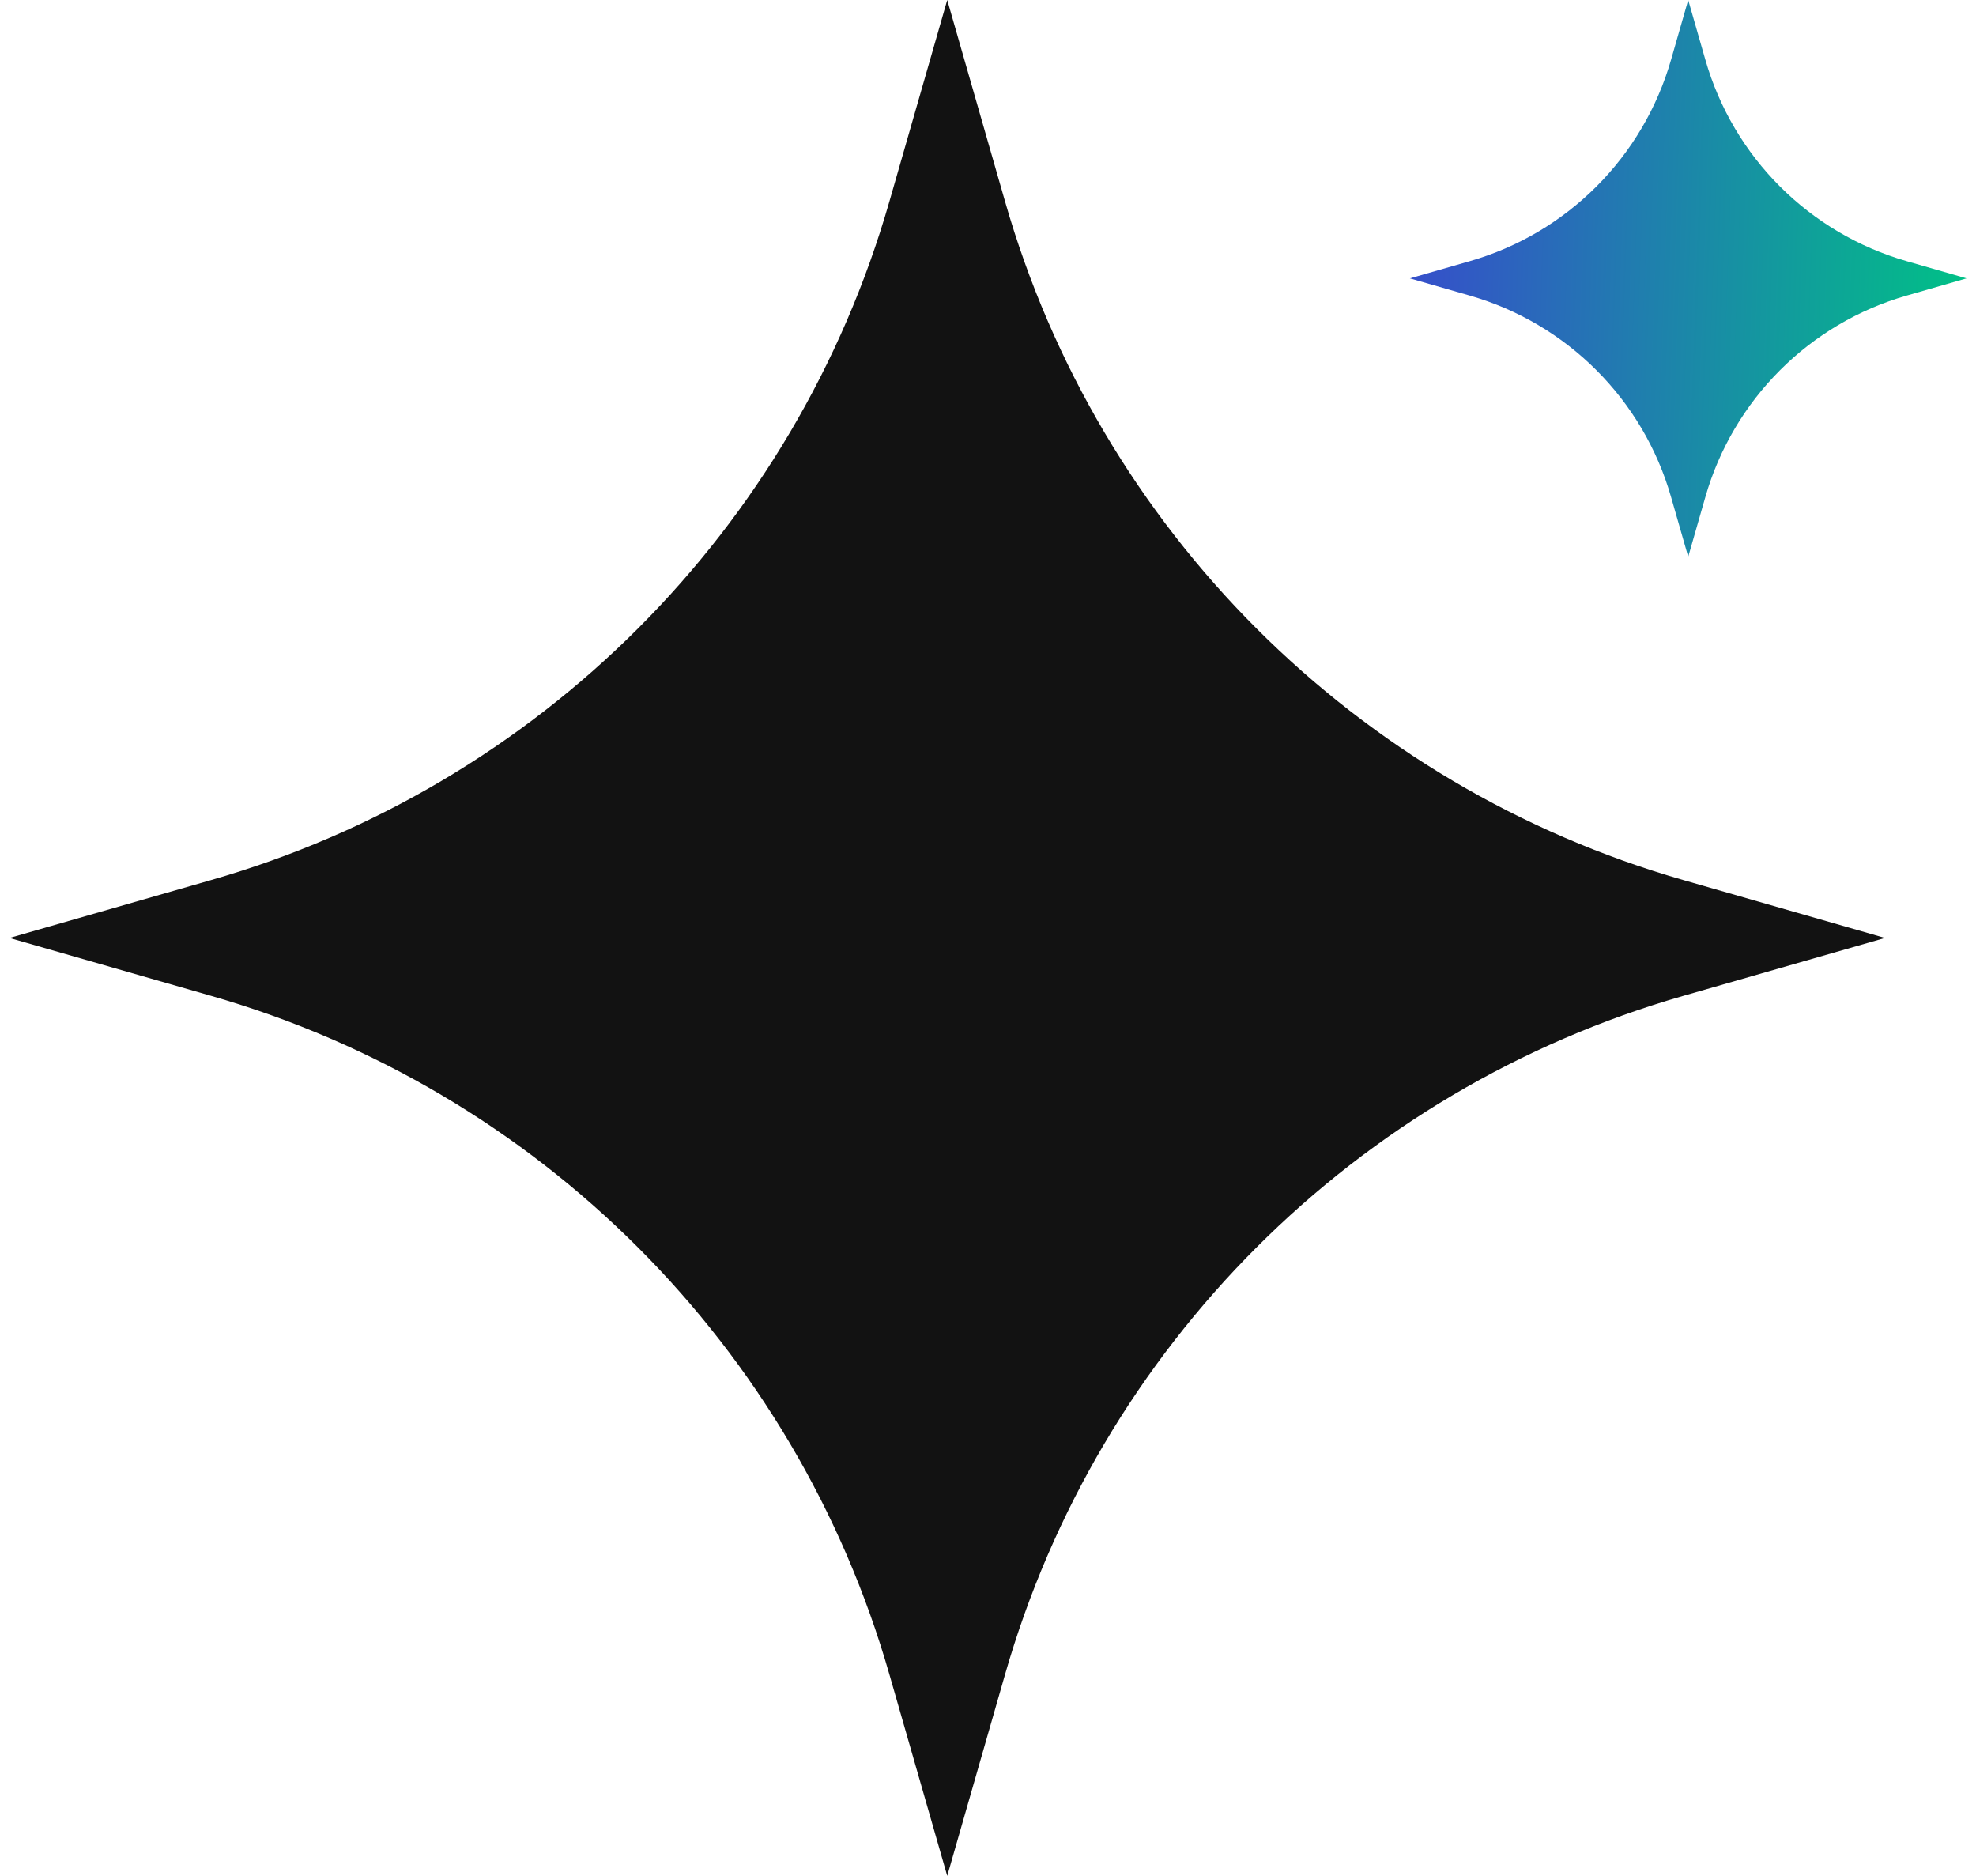
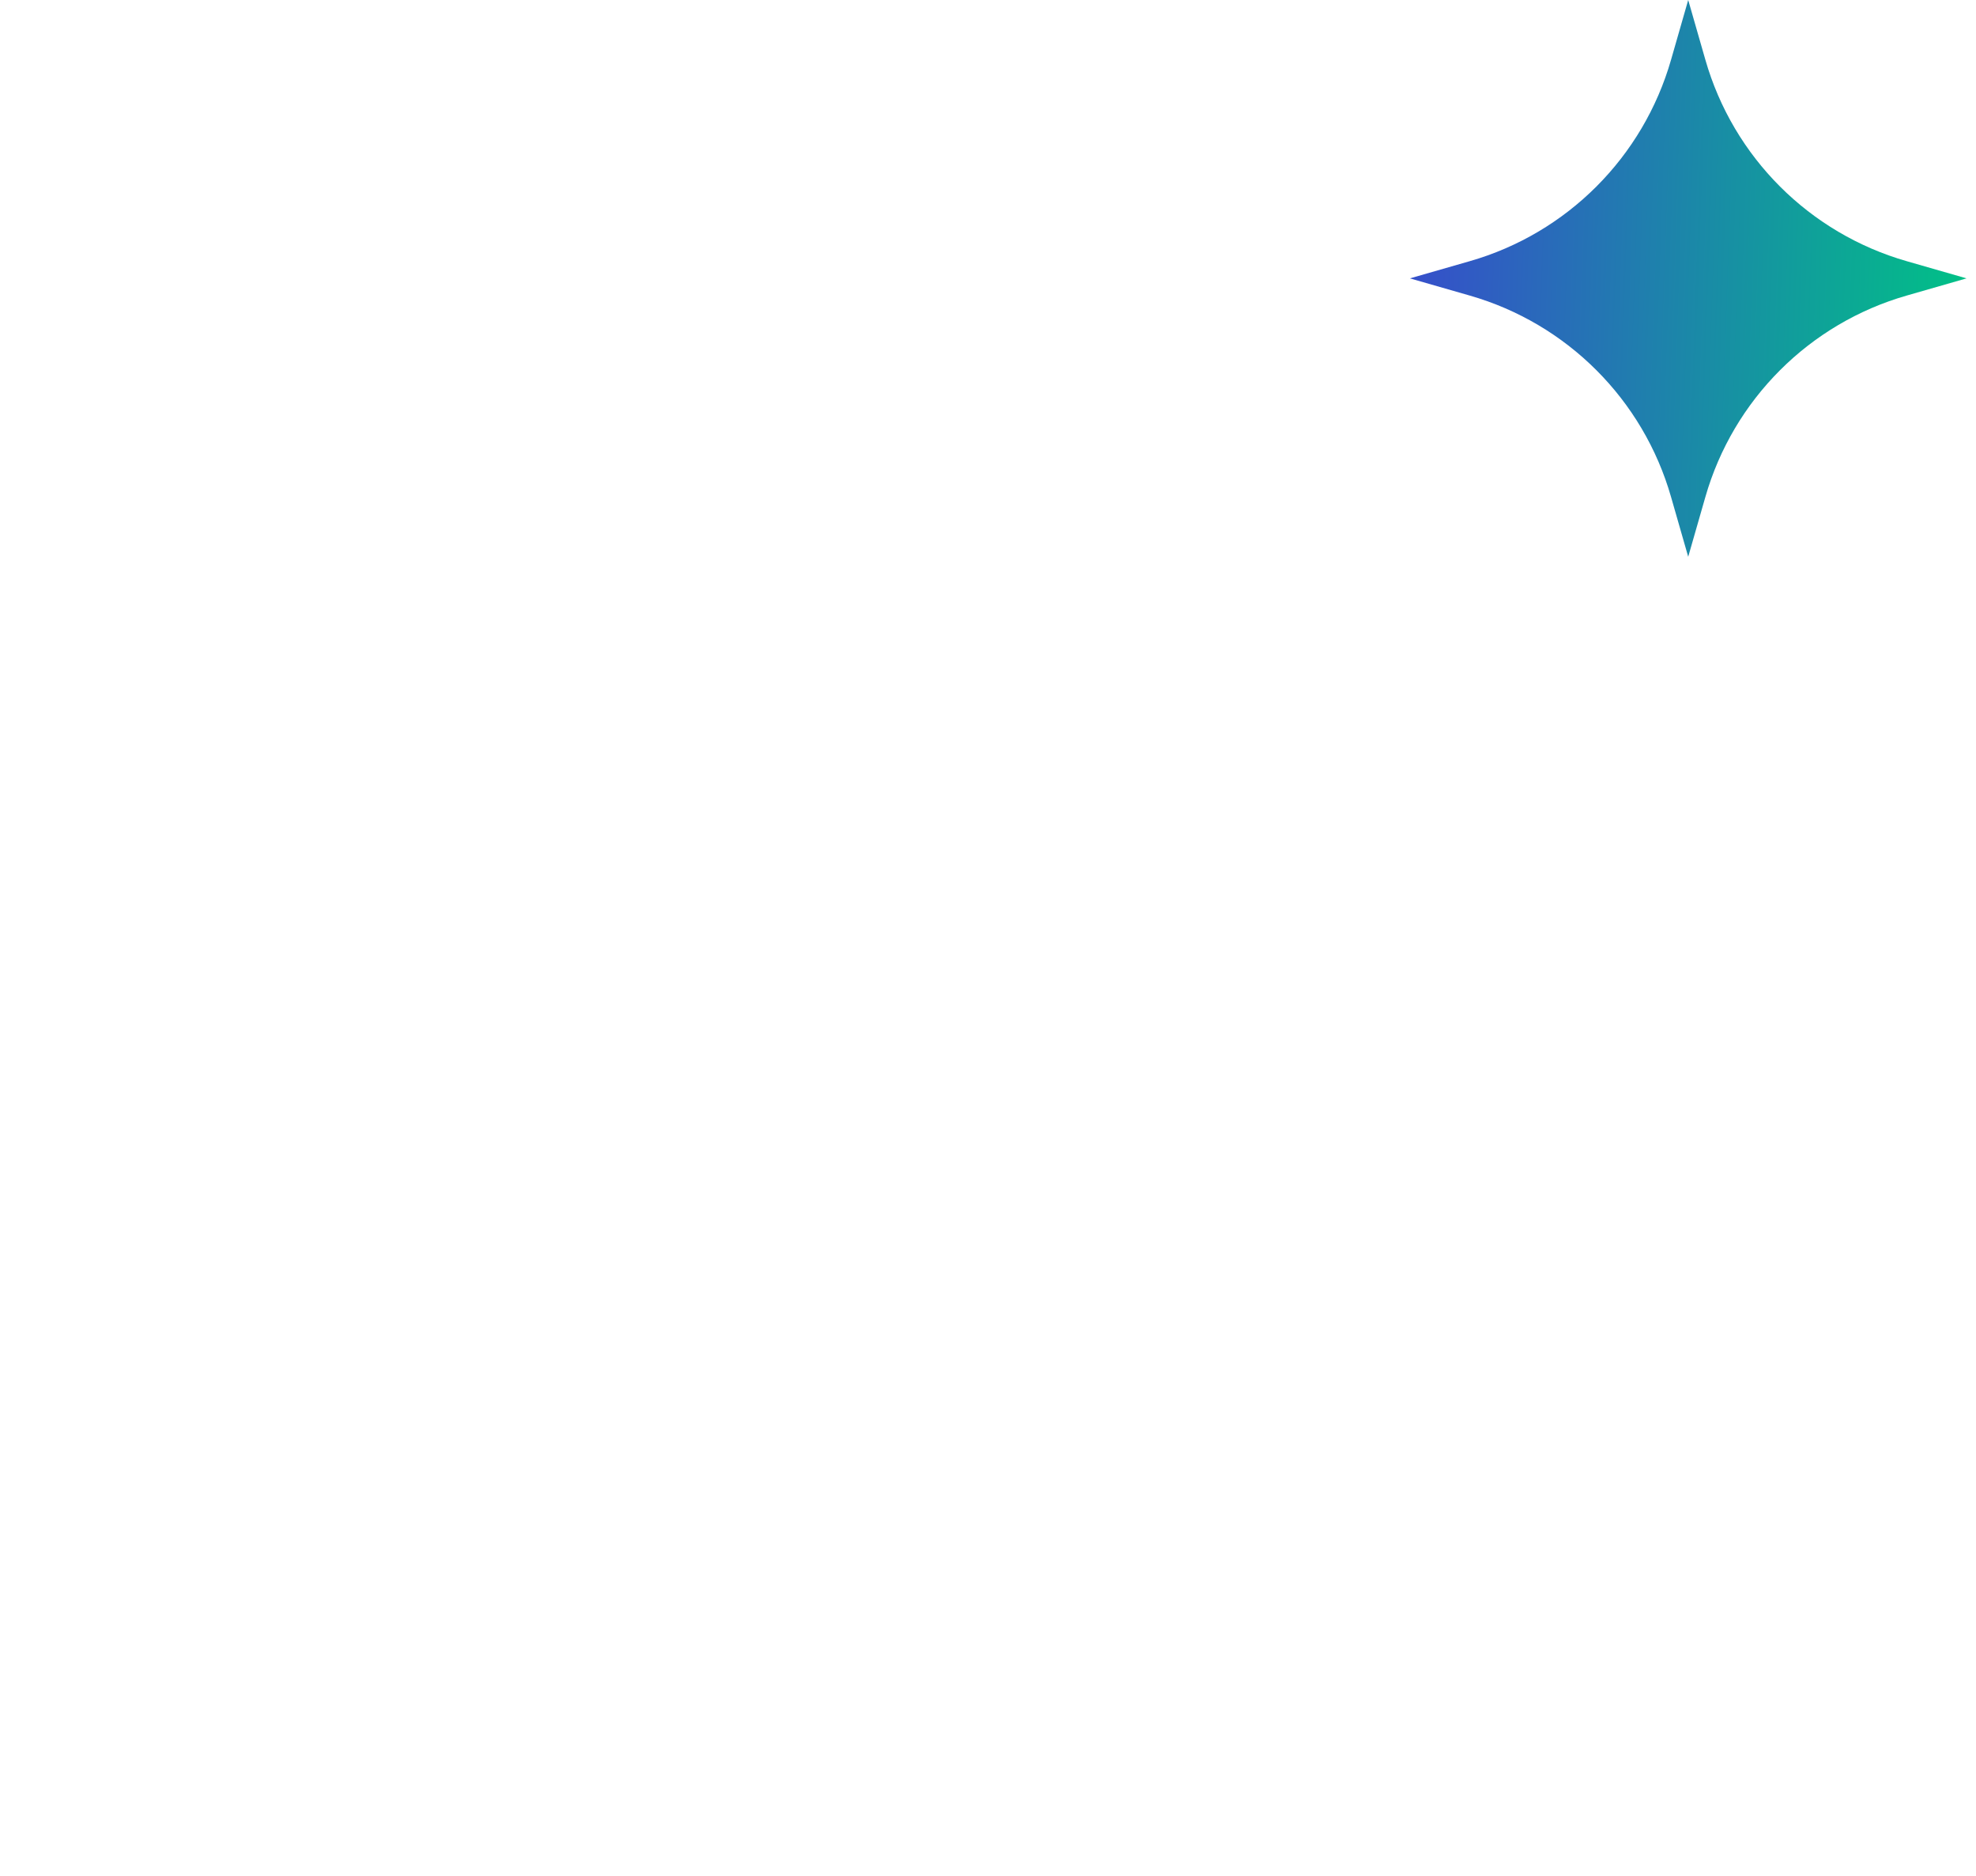
<svg xmlns="http://www.w3.org/2000/svg" width="59" height="56" viewBox="0 0 59 56" fill="none">
-   <path d="M28.283 0L30.007 6.007C32.815 15.812 40.479 23.468 50.276 26.276L56.283 28L50.276 29.724C40.471 32.532 32.815 40.196 30.007 49.993L28.283 56L26.558 49.993C23.751 40.188 16.086 32.532 6.289 29.724L0.283 28L6.289 26.276C16.095 23.468 23.751 15.804 26.558 6.007L28.283 0Z" fill="#121212" />
  <path d="M50.407 0L50.919 1.783C51.752 4.693 54.027 6.965 56.935 7.798L58.717 8.31L56.935 8.822C54.025 9.655 51.752 11.93 50.919 14.837L50.407 16.62L49.895 14.837C49.062 11.927 46.788 9.655 43.88 8.822L42.097 8.31L43.88 7.798C46.79 6.965 49.062 4.69 49.895 1.783L50.407 0Z" fill="url(#paint0_linear_40002304_8184)" />
  <defs>
    <linearGradient id="paint0_linear_40002304_8184" x1="42.569" y1="5.593" x2="58.882" y2="6.165" gradientUnits="userSpaceOnUse">
      <stop stop-color="#3551C9" />
      <stop offset="1" stop-color="#00C186" />
    </linearGradient>
  </defs>
</svg>